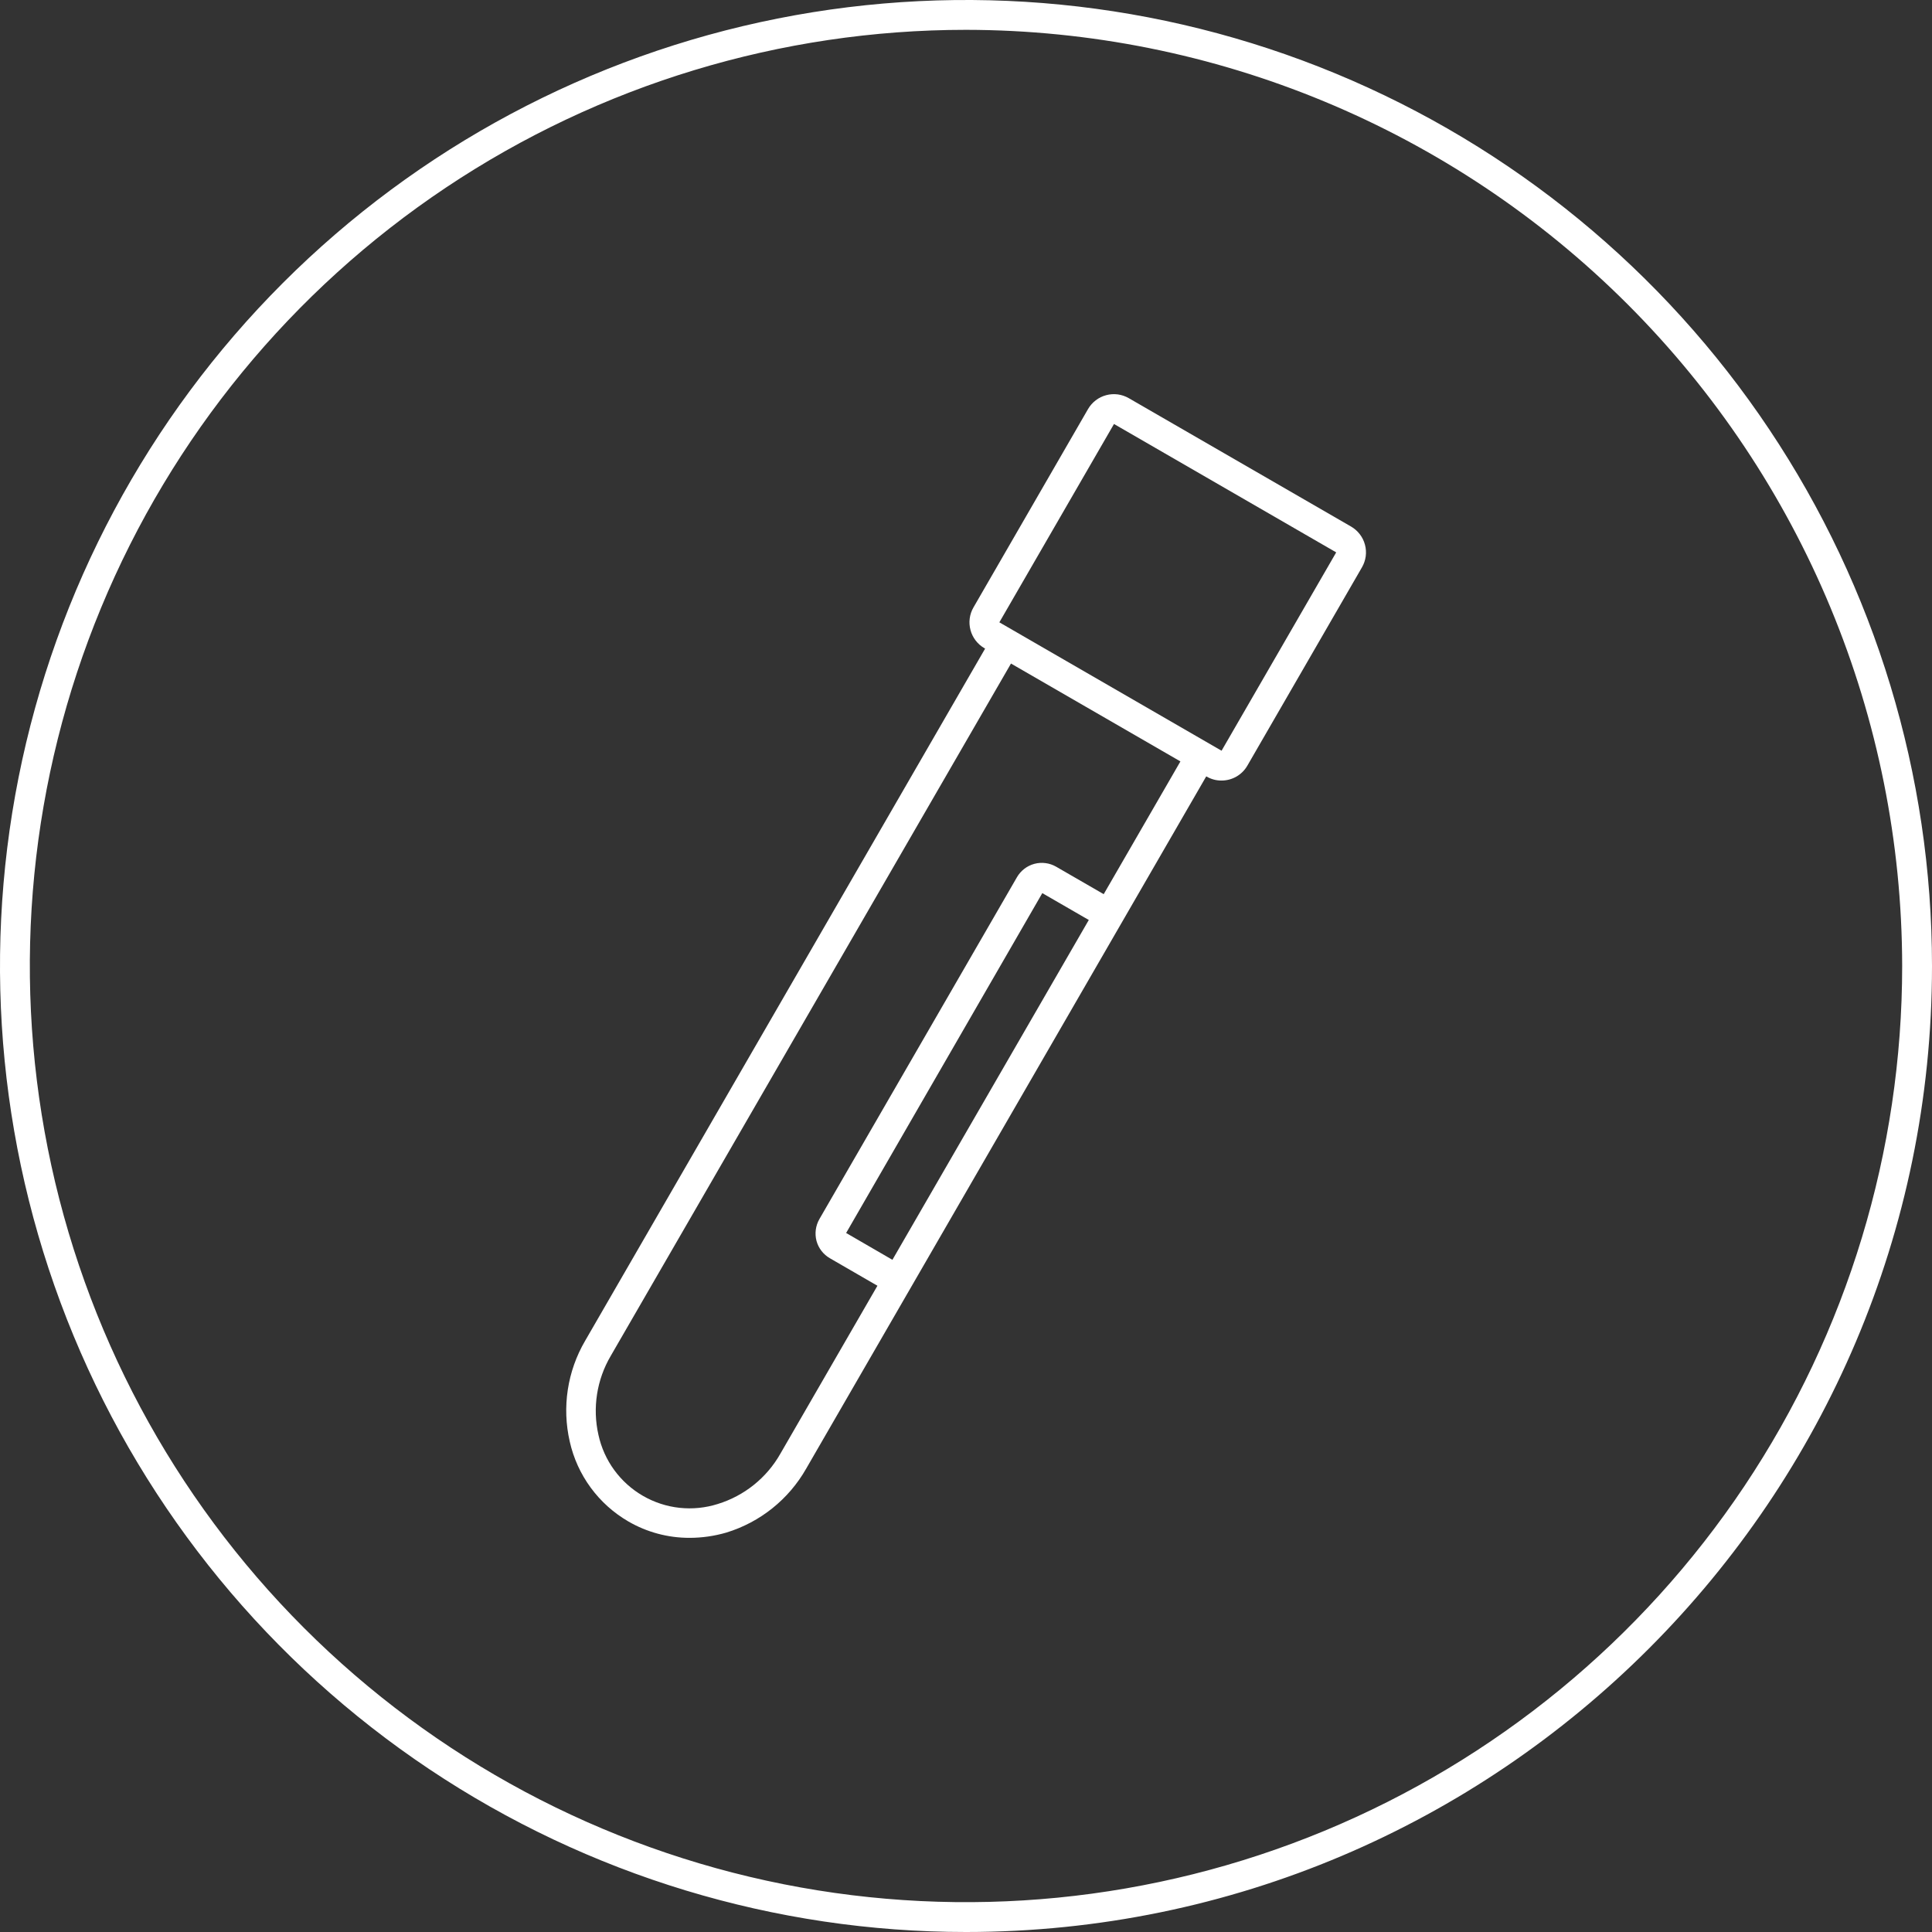
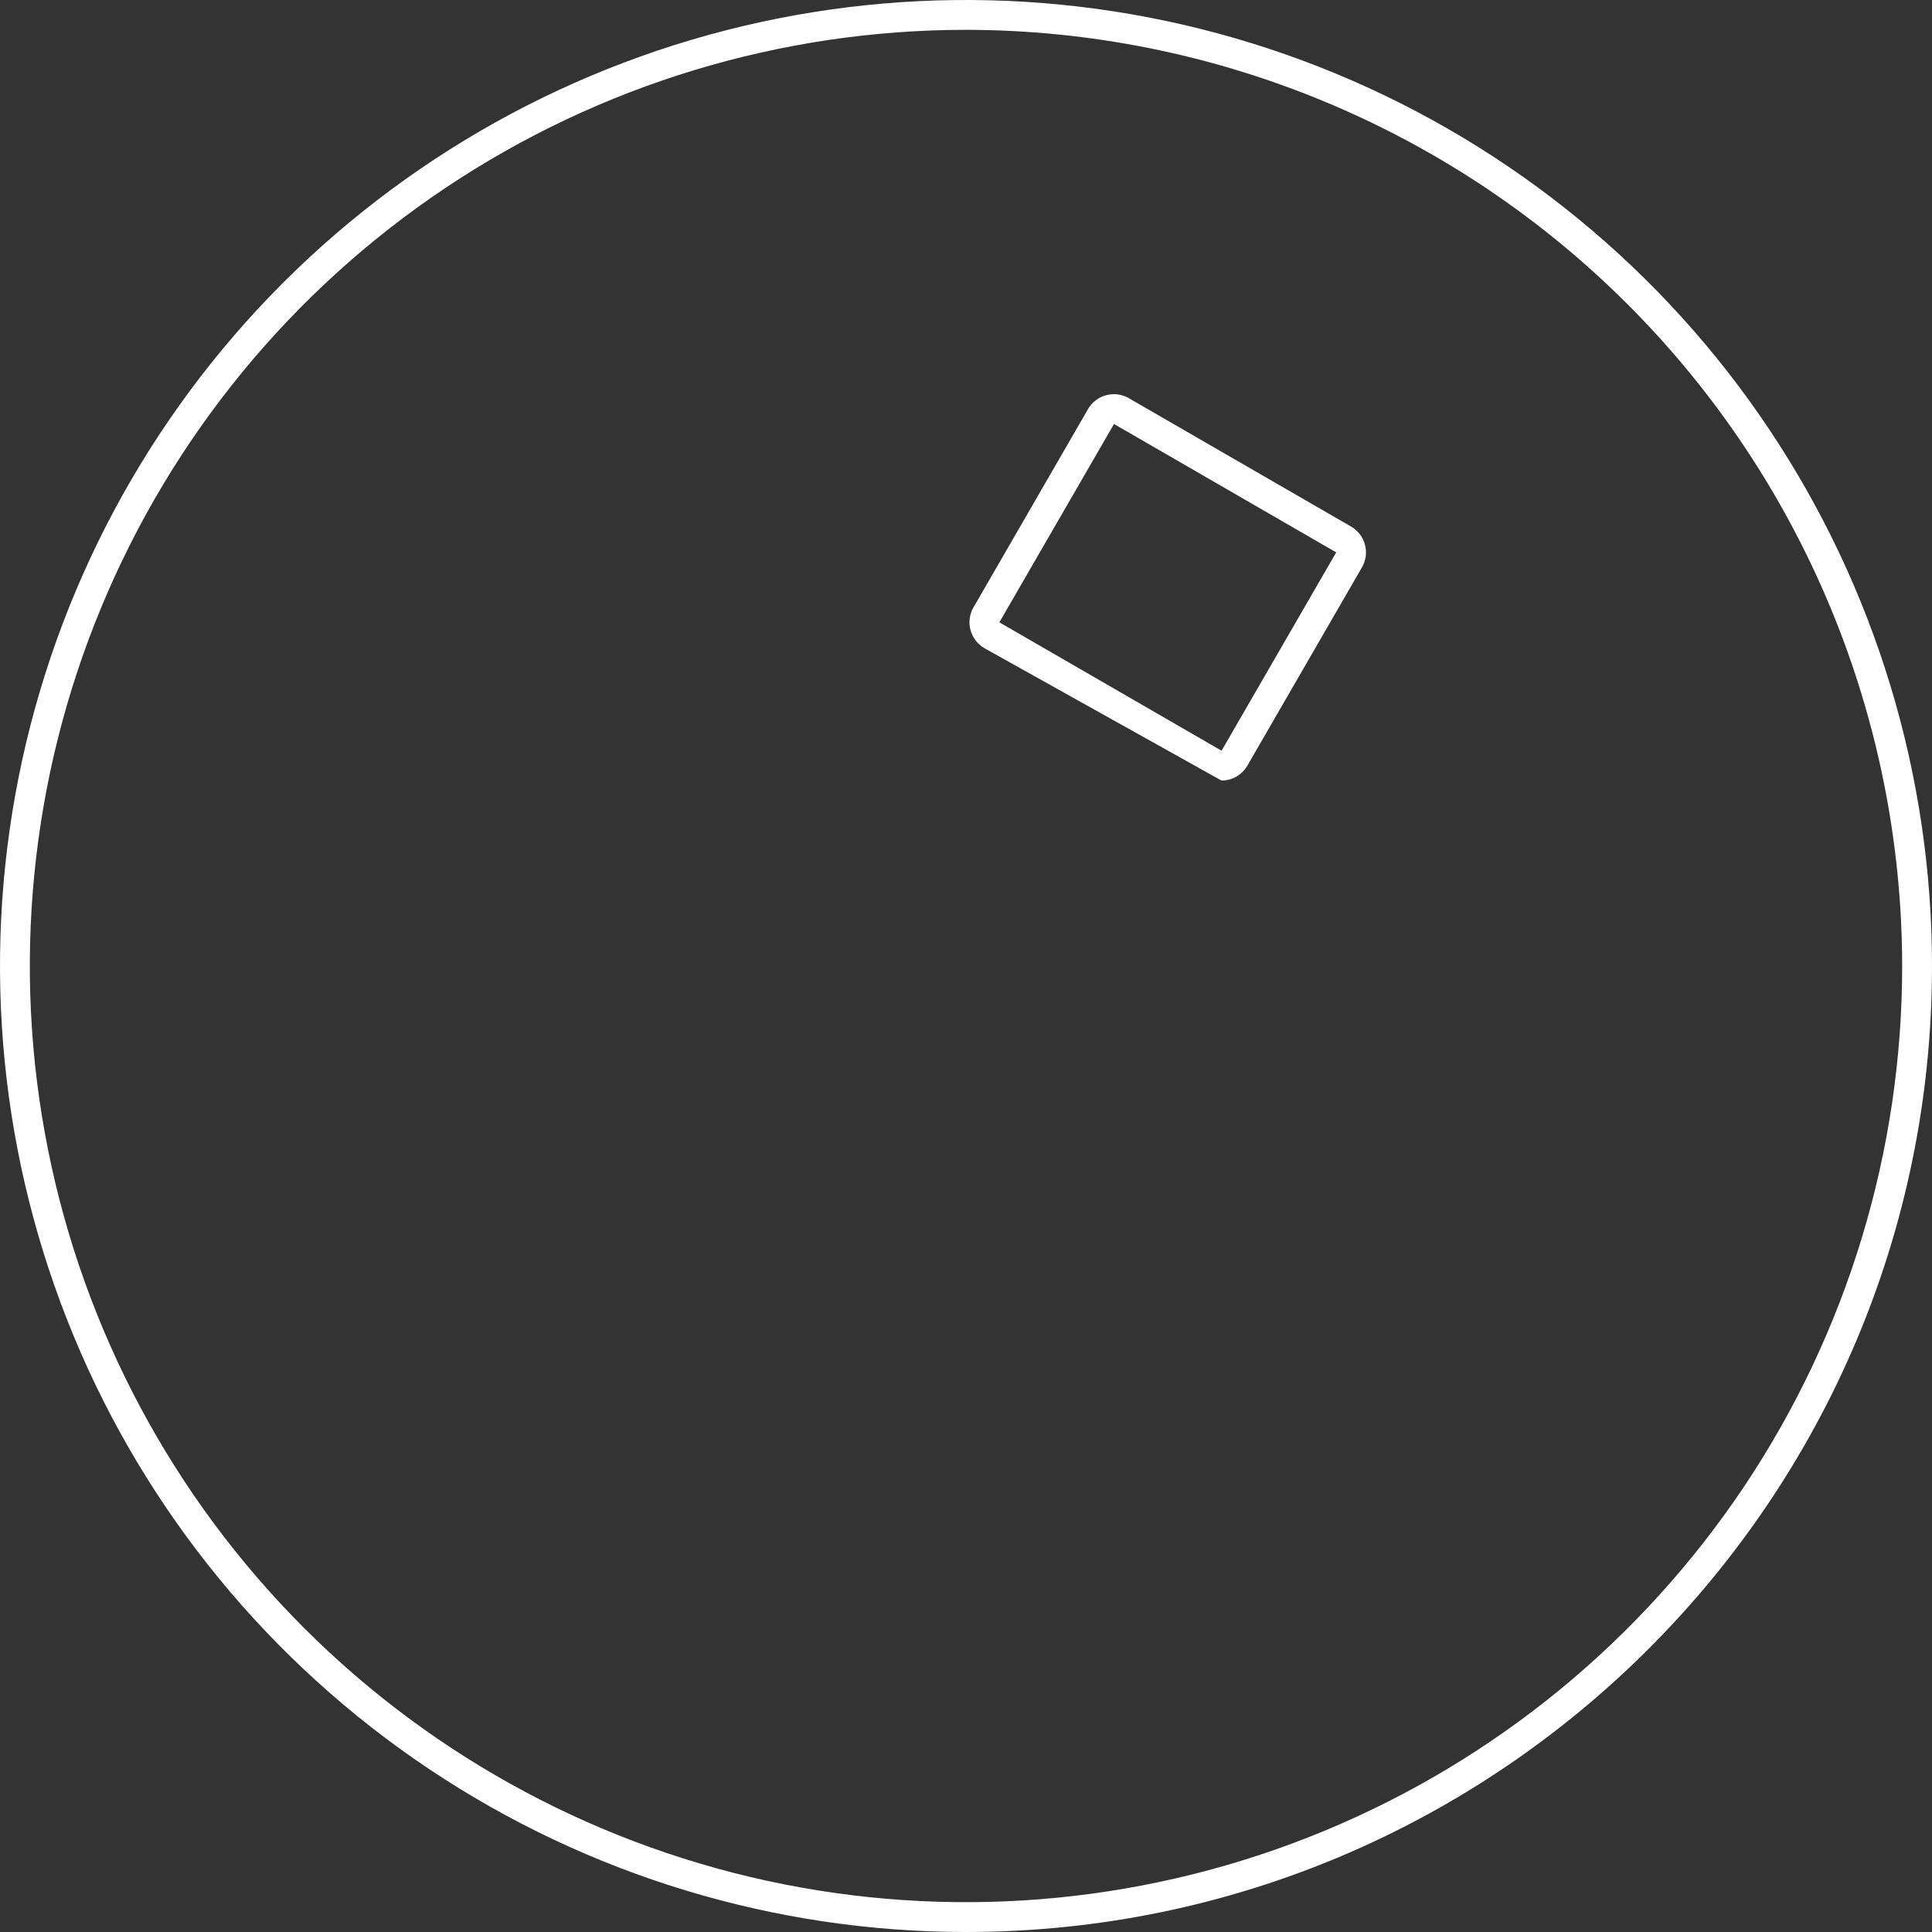
<svg xmlns="http://www.w3.org/2000/svg" width="68" height="68" viewBox="0 0 68 68" fill="none">
  <rect x="0" y="0" width="68" height="68" fill="#333333" stroke="none" />
  <g clip-path="url(#clip0_3204_5128)">
    <path d="M34 68C27.275 68 20.702 66.006 15.111 62.27C9.519 58.534 5.161 53.224 2.588 47.011C0.015 40.799 -0.659 33.962 0.653 27.367C1.965 20.772 5.203 14.713 9.958 9.958C14.713 5.203 20.772 1.965 27.367 0.653C33.962 -0.659 40.799 0.015 47.011 2.588C53.224 5.162 58.534 9.519 62.27 15.111C66.006 20.702 68 27.276 68 34C68 52.746 52.746 68 34 68ZM34 1.05C27.483 1.05 21.113 2.983 15.694 6.603C10.275 10.224 6.052 15.37 3.558 21.391C1.064 27.412 0.412 34.037 1.683 40.428C2.955 46.82 6.093 52.691 10.701 57.299C15.309 61.907 21.18 65.045 27.572 66.317C33.964 67.588 40.589 66.936 46.609 64.442C52.63 61.948 57.776 57.724 61.397 52.306C65.017 46.887 66.95 40.517 66.95 34C66.94 25.264 63.465 16.889 57.288 10.712C51.111 4.535 42.736 1.06 34 1.05V1.05Z" fill="#FFFFFF" />
-     <path d="M24.267 54.127C23.511 54.128 22.768 53.929 22.114 53.549C21.596 53.248 21.145 52.843 20.79 52.359C20.435 51.875 20.184 51.323 20.053 50.737C19.776 49.531 19.968 48.265 20.592 47.196L35.174 21.962L36.085 22.487L21.497 47.721C21.003 48.56 20.848 49.557 21.064 50.506C21.162 50.953 21.351 51.374 21.62 51.742C21.89 52.111 22.233 52.42 22.628 52.648C23.024 52.877 23.462 53.021 23.916 53.07C24.37 53.119 24.83 53.073 25.265 52.935C26.197 52.648 26.984 52.016 27.465 51.168L42.047 25.934L42.956 26.46L28.374 51.693C27.759 52.773 26.755 53.577 25.567 53.941C25.145 54.064 24.707 54.127 24.267 54.127V54.127Z" fill="#FFFFFF" />
-     <path d="M42.992 27.473C42.808 27.474 42.626 27.425 42.467 27.331L34.646 22.813C34.405 22.673 34.23 22.444 34.158 22.175C34.086 21.907 34.123 21.62 34.263 21.379L38.295 14.398C38.364 14.279 38.456 14.174 38.566 14.09C38.675 14.006 38.8 13.944 38.934 13.909C39.067 13.873 39.206 13.864 39.343 13.882C39.48 13.901 39.612 13.946 39.731 14.015L47.553 18.533C47.672 18.602 47.777 18.694 47.861 18.804C47.945 18.913 48.007 19.038 48.042 19.172C48.078 19.305 48.087 19.444 48.069 19.581C48.05 19.718 48.005 19.85 47.936 19.969L43.903 26.948C43.811 27.108 43.678 27.241 43.518 27.333C43.358 27.425 43.177 27.473 42.992 27.473ZM39.209 14.923L35.174 21.904L42.995 26.423L47.03 19.442L39.209 14.923Z" fill="#FFFFFF" />
-     <path d="M31.175 45.342C31.083 45.342 30.992 45.318 30.912 45.271L29.211 44.287C29.096 44.221 28.995 44.133 28.914 44.028C28.832 43.923 28.773 43.803 28.738 43.675C28.67 43.415 28.707 43.139 28.841 42.906L35.793 30.876C35.859 30.761 35.948 30.66 36.053 30.579C36.158 30.498 36.279 30.439 36.407 30.404C36.535 30.37 36.669 30.361 36.801 30.379C36.932 30.396 37.059 30.439 37.174 30.506L38.878 31.49C38.941 31.523 38.996 31.568 39.041 31.623C39.086 31.678 39.119 31.741 39.139 31.809C39.159 31.877 39.164 31.948 39.156 32.019C39.147 32.089 39.125 32.157 39.089 32.218C39.054 32.279 39.006 32.333 38.95 32.375C38.893 32.418 38.828 32.449 38.76 32.465C38.691 32.482 38.619 32.485 38.55 32.473C38.48 32.462 38.413 32.436 38.353 32.398L36.686 31.435L29.781 43.397L31.448 44.363C31.548 44.421 31.626 44.51 31.67 44.617C31.714 44.723 31.722 44.841 31.692 44.953C31.662 45.064 31.596 45.163 31.505 45.233C31.413 45.304 31.301 45.342 31.185 45.342H31.175Z" fill="#FFFFFF" />
+     <path d="M42.992 27.473L34.646 22.813C34.405 22.673 34.23 22.444 34.158 22.175C34.086 21.907 34.123 21.62 34.263 21.379L38.295 14.398C38.364 14.279 38.456 14.174 38.566 14.09C38.675 14.006 38.8 13.944 38.934 13.909C39.067 13.873 39.206 13.864 39.343 13.882C39.48 13.901 39.612 13.946 39.731 14.015L47.553 18.533C47.672 18.602 47.777 18.694 47.861 18.804C47.945 18.913 48.007 19.038 48.042 19.172C48.078 19.305 48.087 19.444 48.069 19.581C48.05 19.718 48.005 19.85 47.936 19.969L43.903 26.948C43.811 27.108 43.678 27.241 43.518 27.333C43.358 27.425 43.177 27.473 42.992 27.473ZM39.209 14.923L35.174 21.904L42.995 26.423L47.03 19.442L39.209 14.923Z" fill="#FFFFFF" />
  </g>
  <defs>
    <clipPath id="clip0_3204_5128">
      <rect width="68" height="68" fill="#FFFFFF" />
    </clipPath>
  </defs>
</svg>